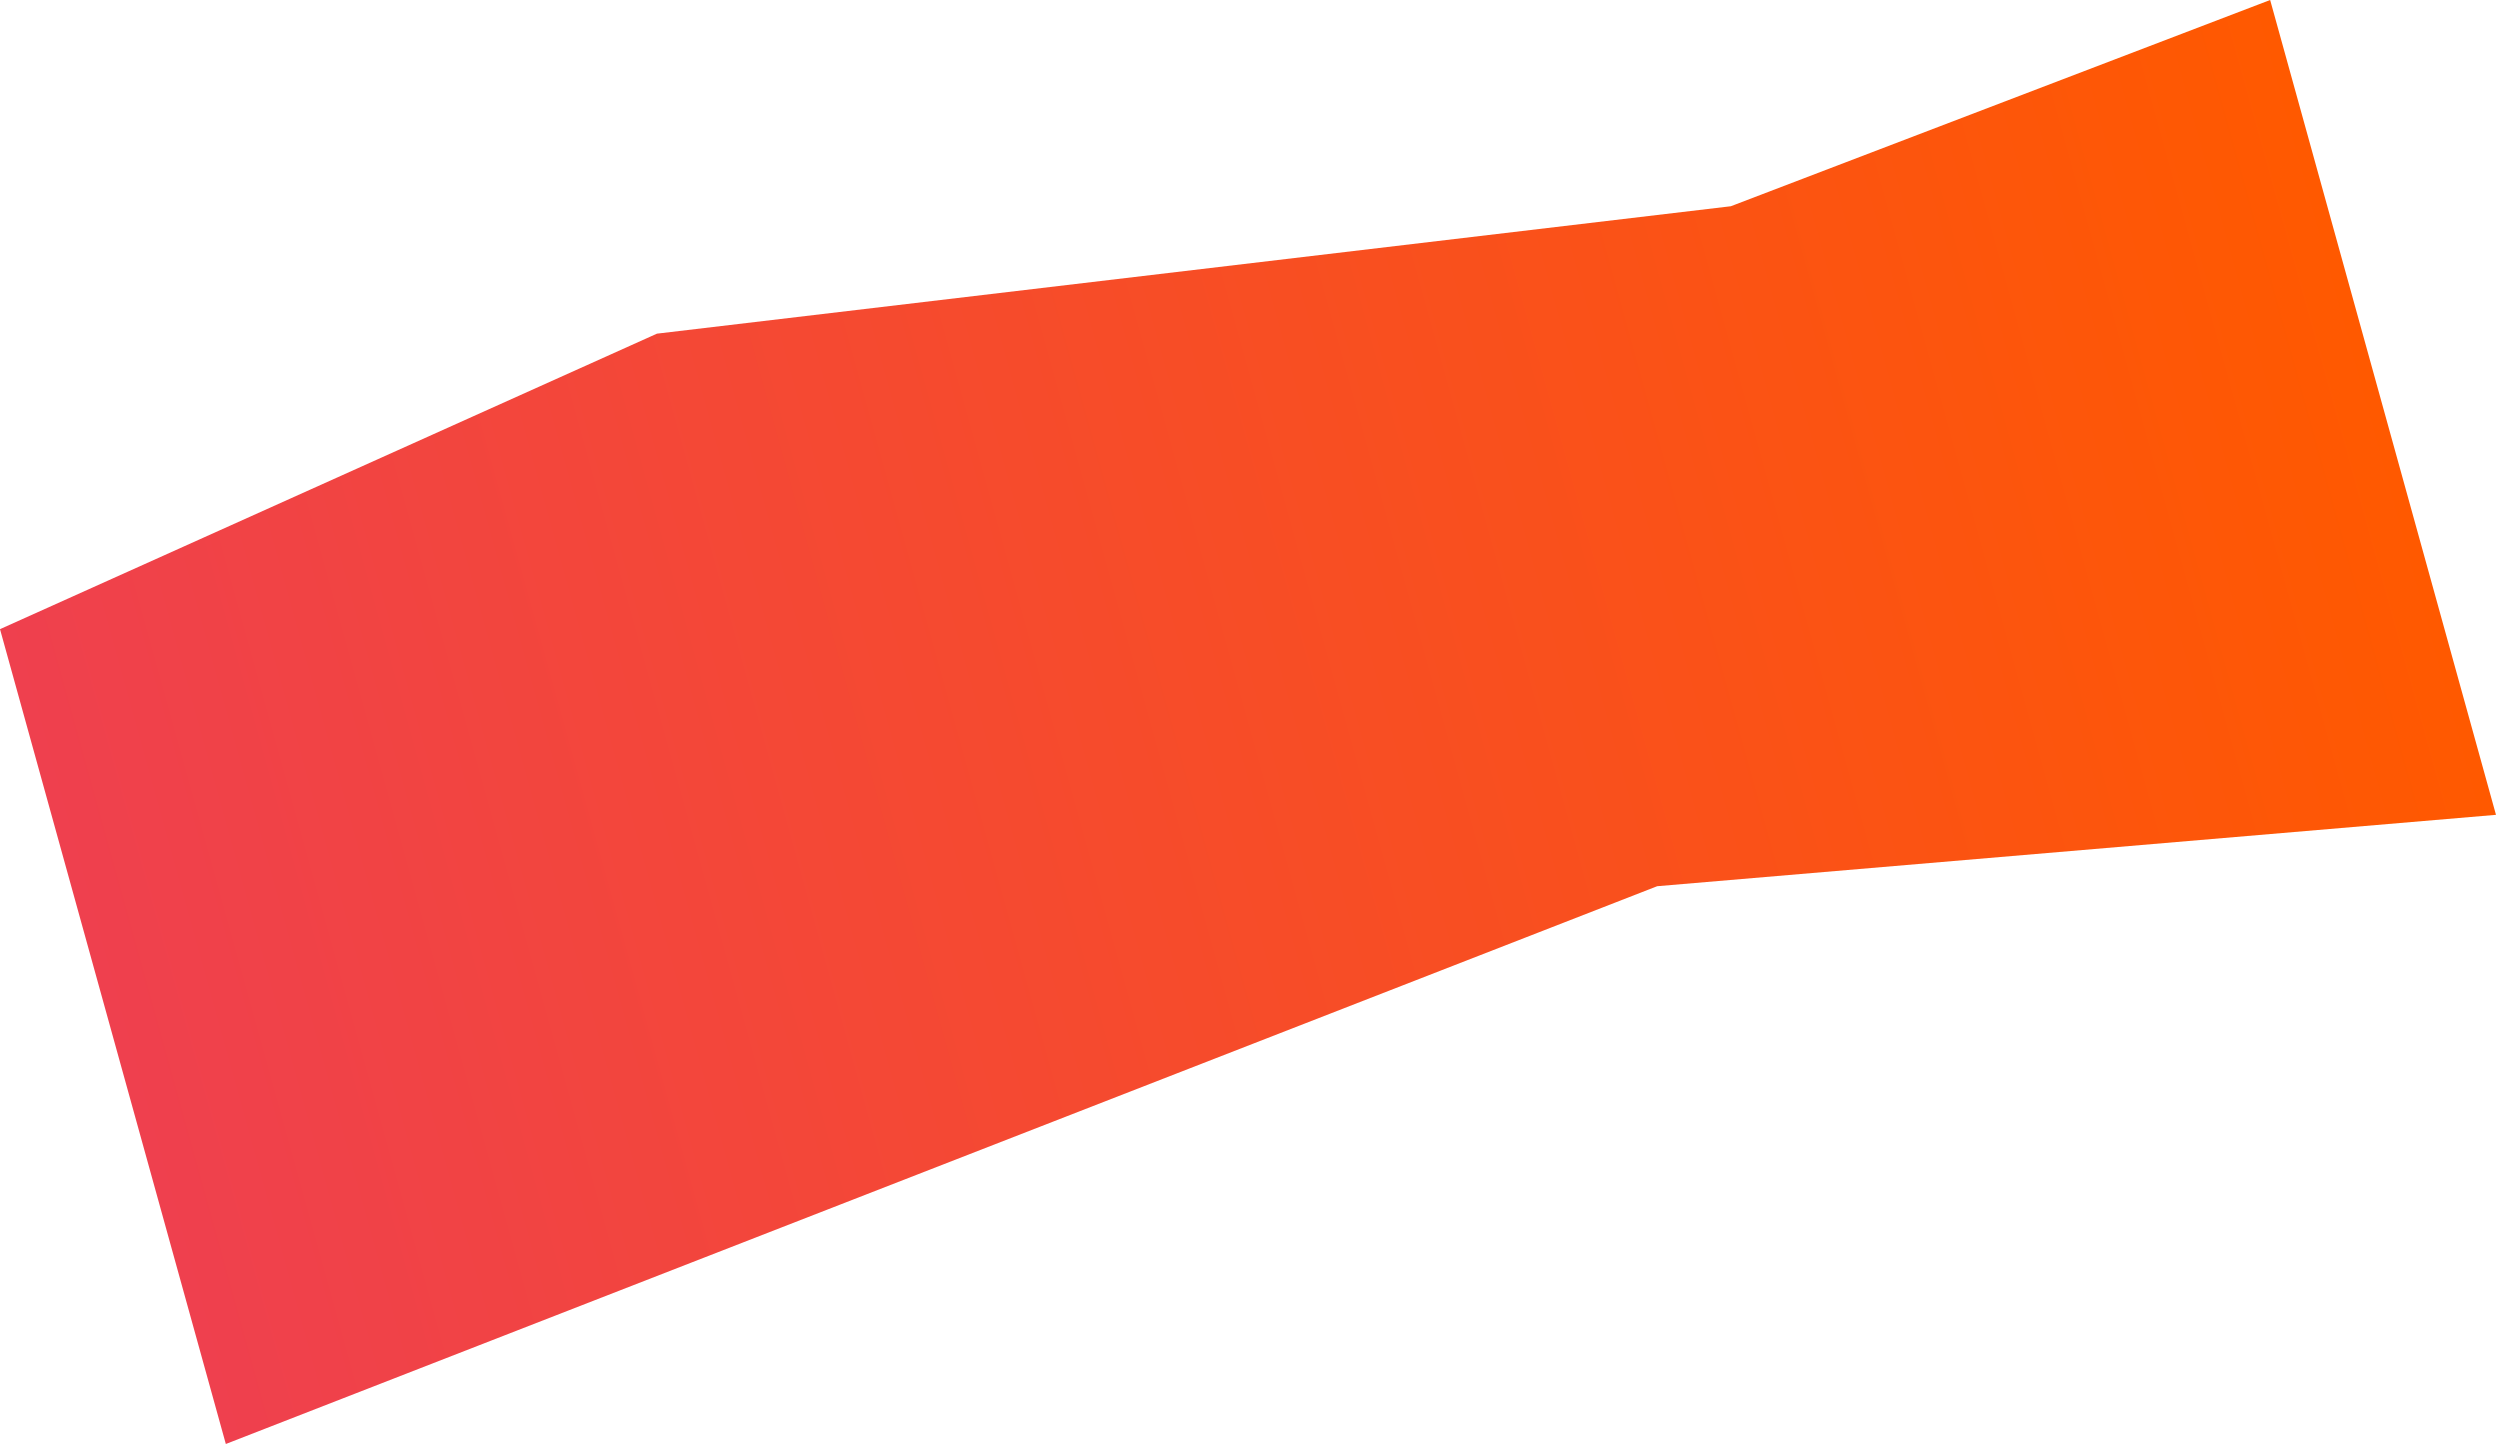
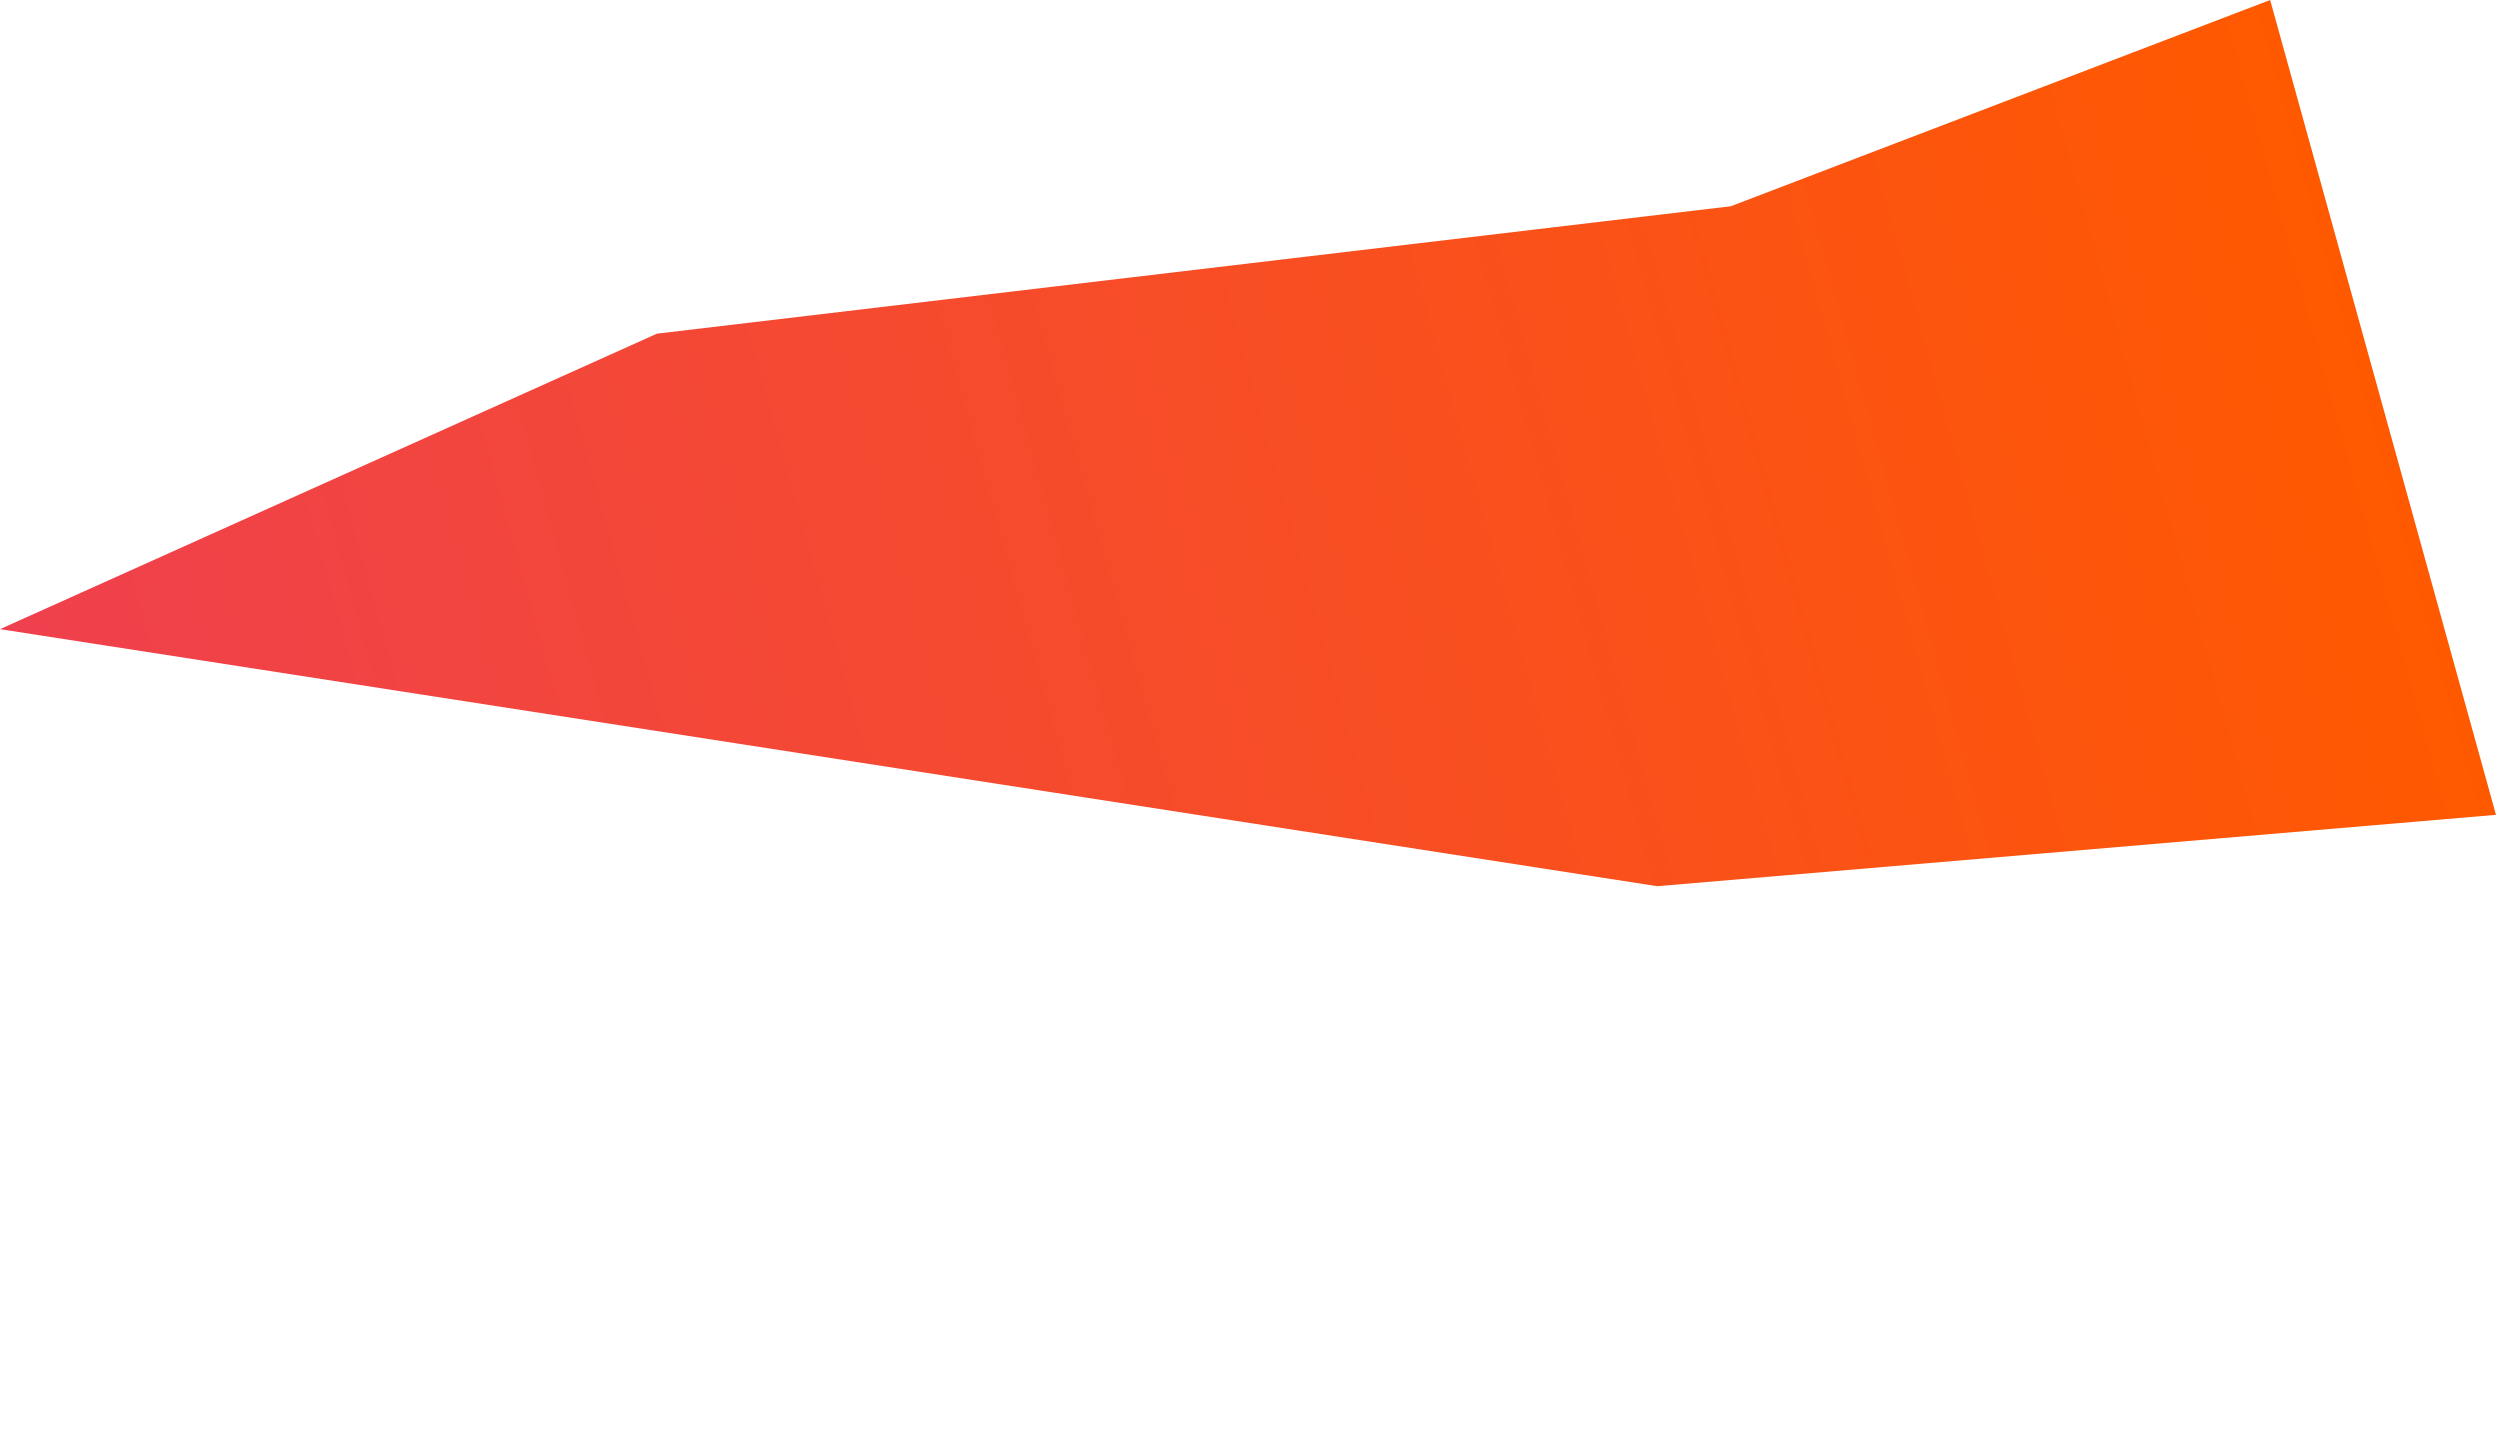
<svg xmlns="http://www.w3.org/2000/svg" width="408" height="236" viewBox="0 0 408 236" fill="none">
-   <path d="M-7.23245e-07 102.679L107.215 54.452L282.468 33.66L370.489 3.77341e-05L407.344 132.98L270.454 144.629L36.855 235.659L-7.23245e-07 102.679Z" fill="url(#paint0_linear_668_304)" />
+   <path d="M-7.23245e-07 102.679L107.215 54.452L282.468 33.66L370.489 3.77341e-05L407.344 132.98L270.454 144.629L-7.23245e-07 102.679Z" fill="url(#paint0_linear_668_304)" />
  <defs>
    <linearGradient id="paint0_linear_668_304" x1="18.427" y1="169.169" x2="388.917" y2="66.49" gradientUnits="userSpaceOnUse">
      <stop stop-color="#EF404E" />
      <stop offset="1" stop-color="#FF5900" />
    </linearGradient>
  </defs>
</svg>